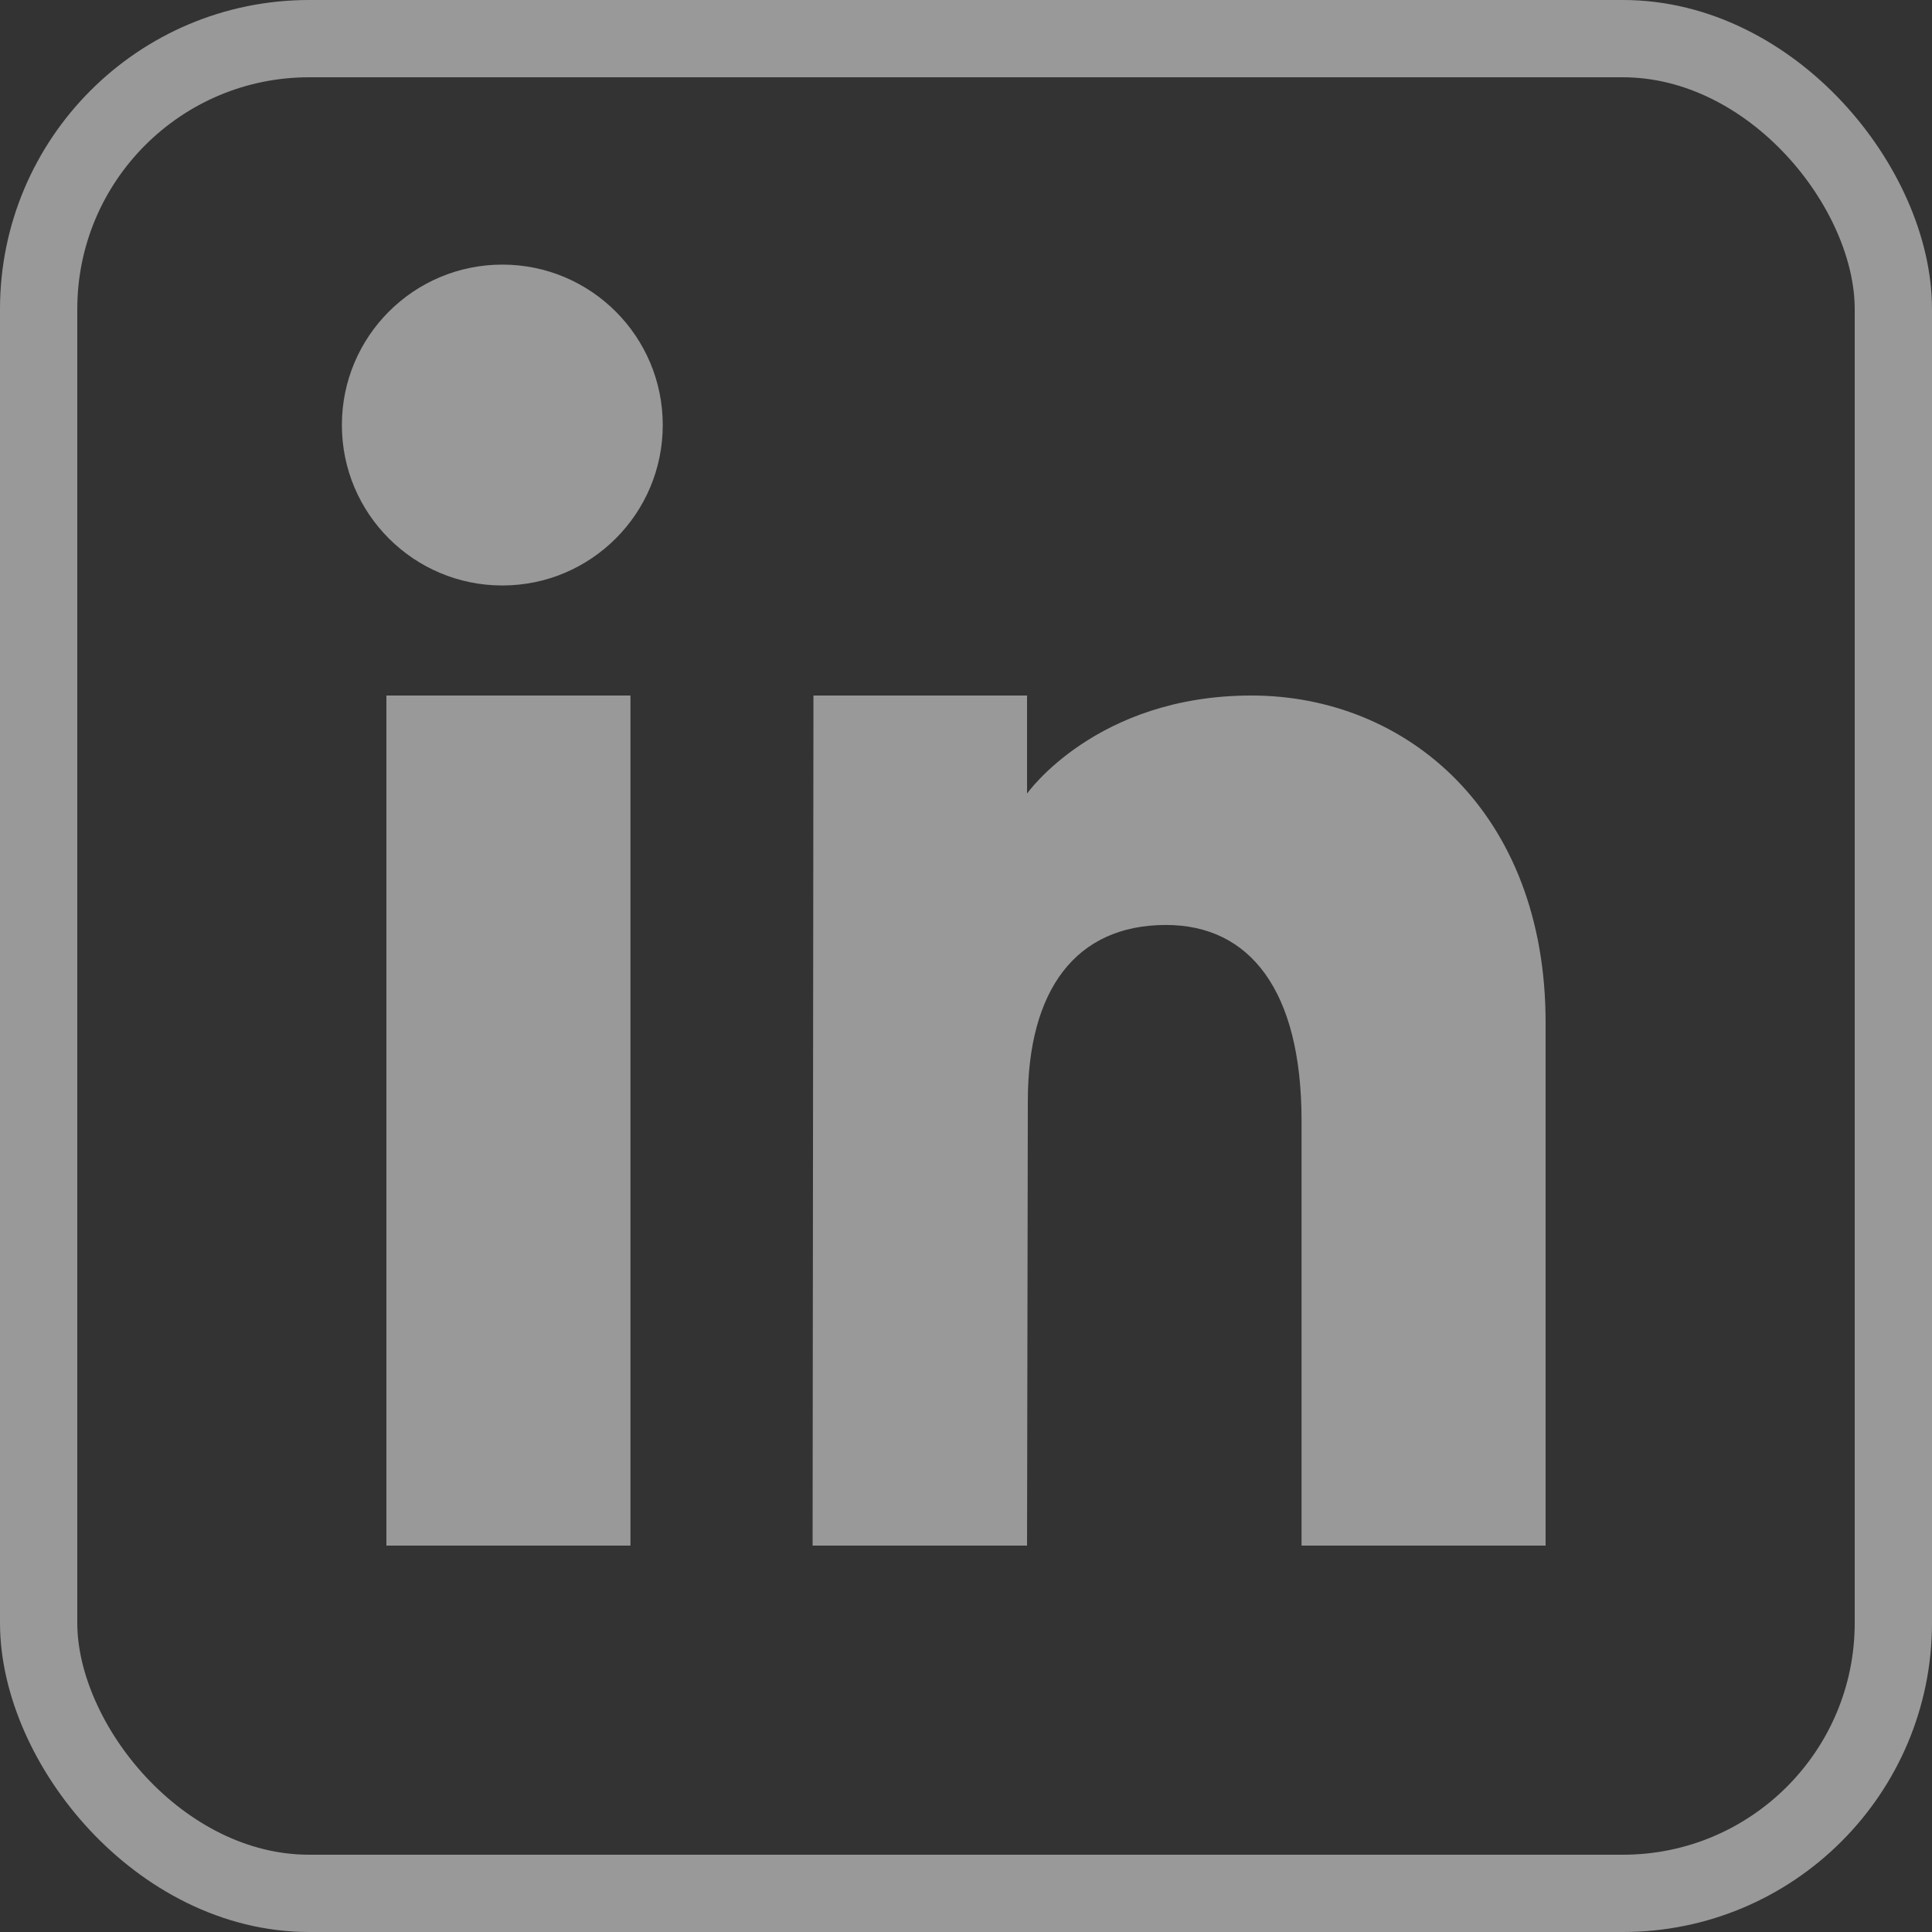
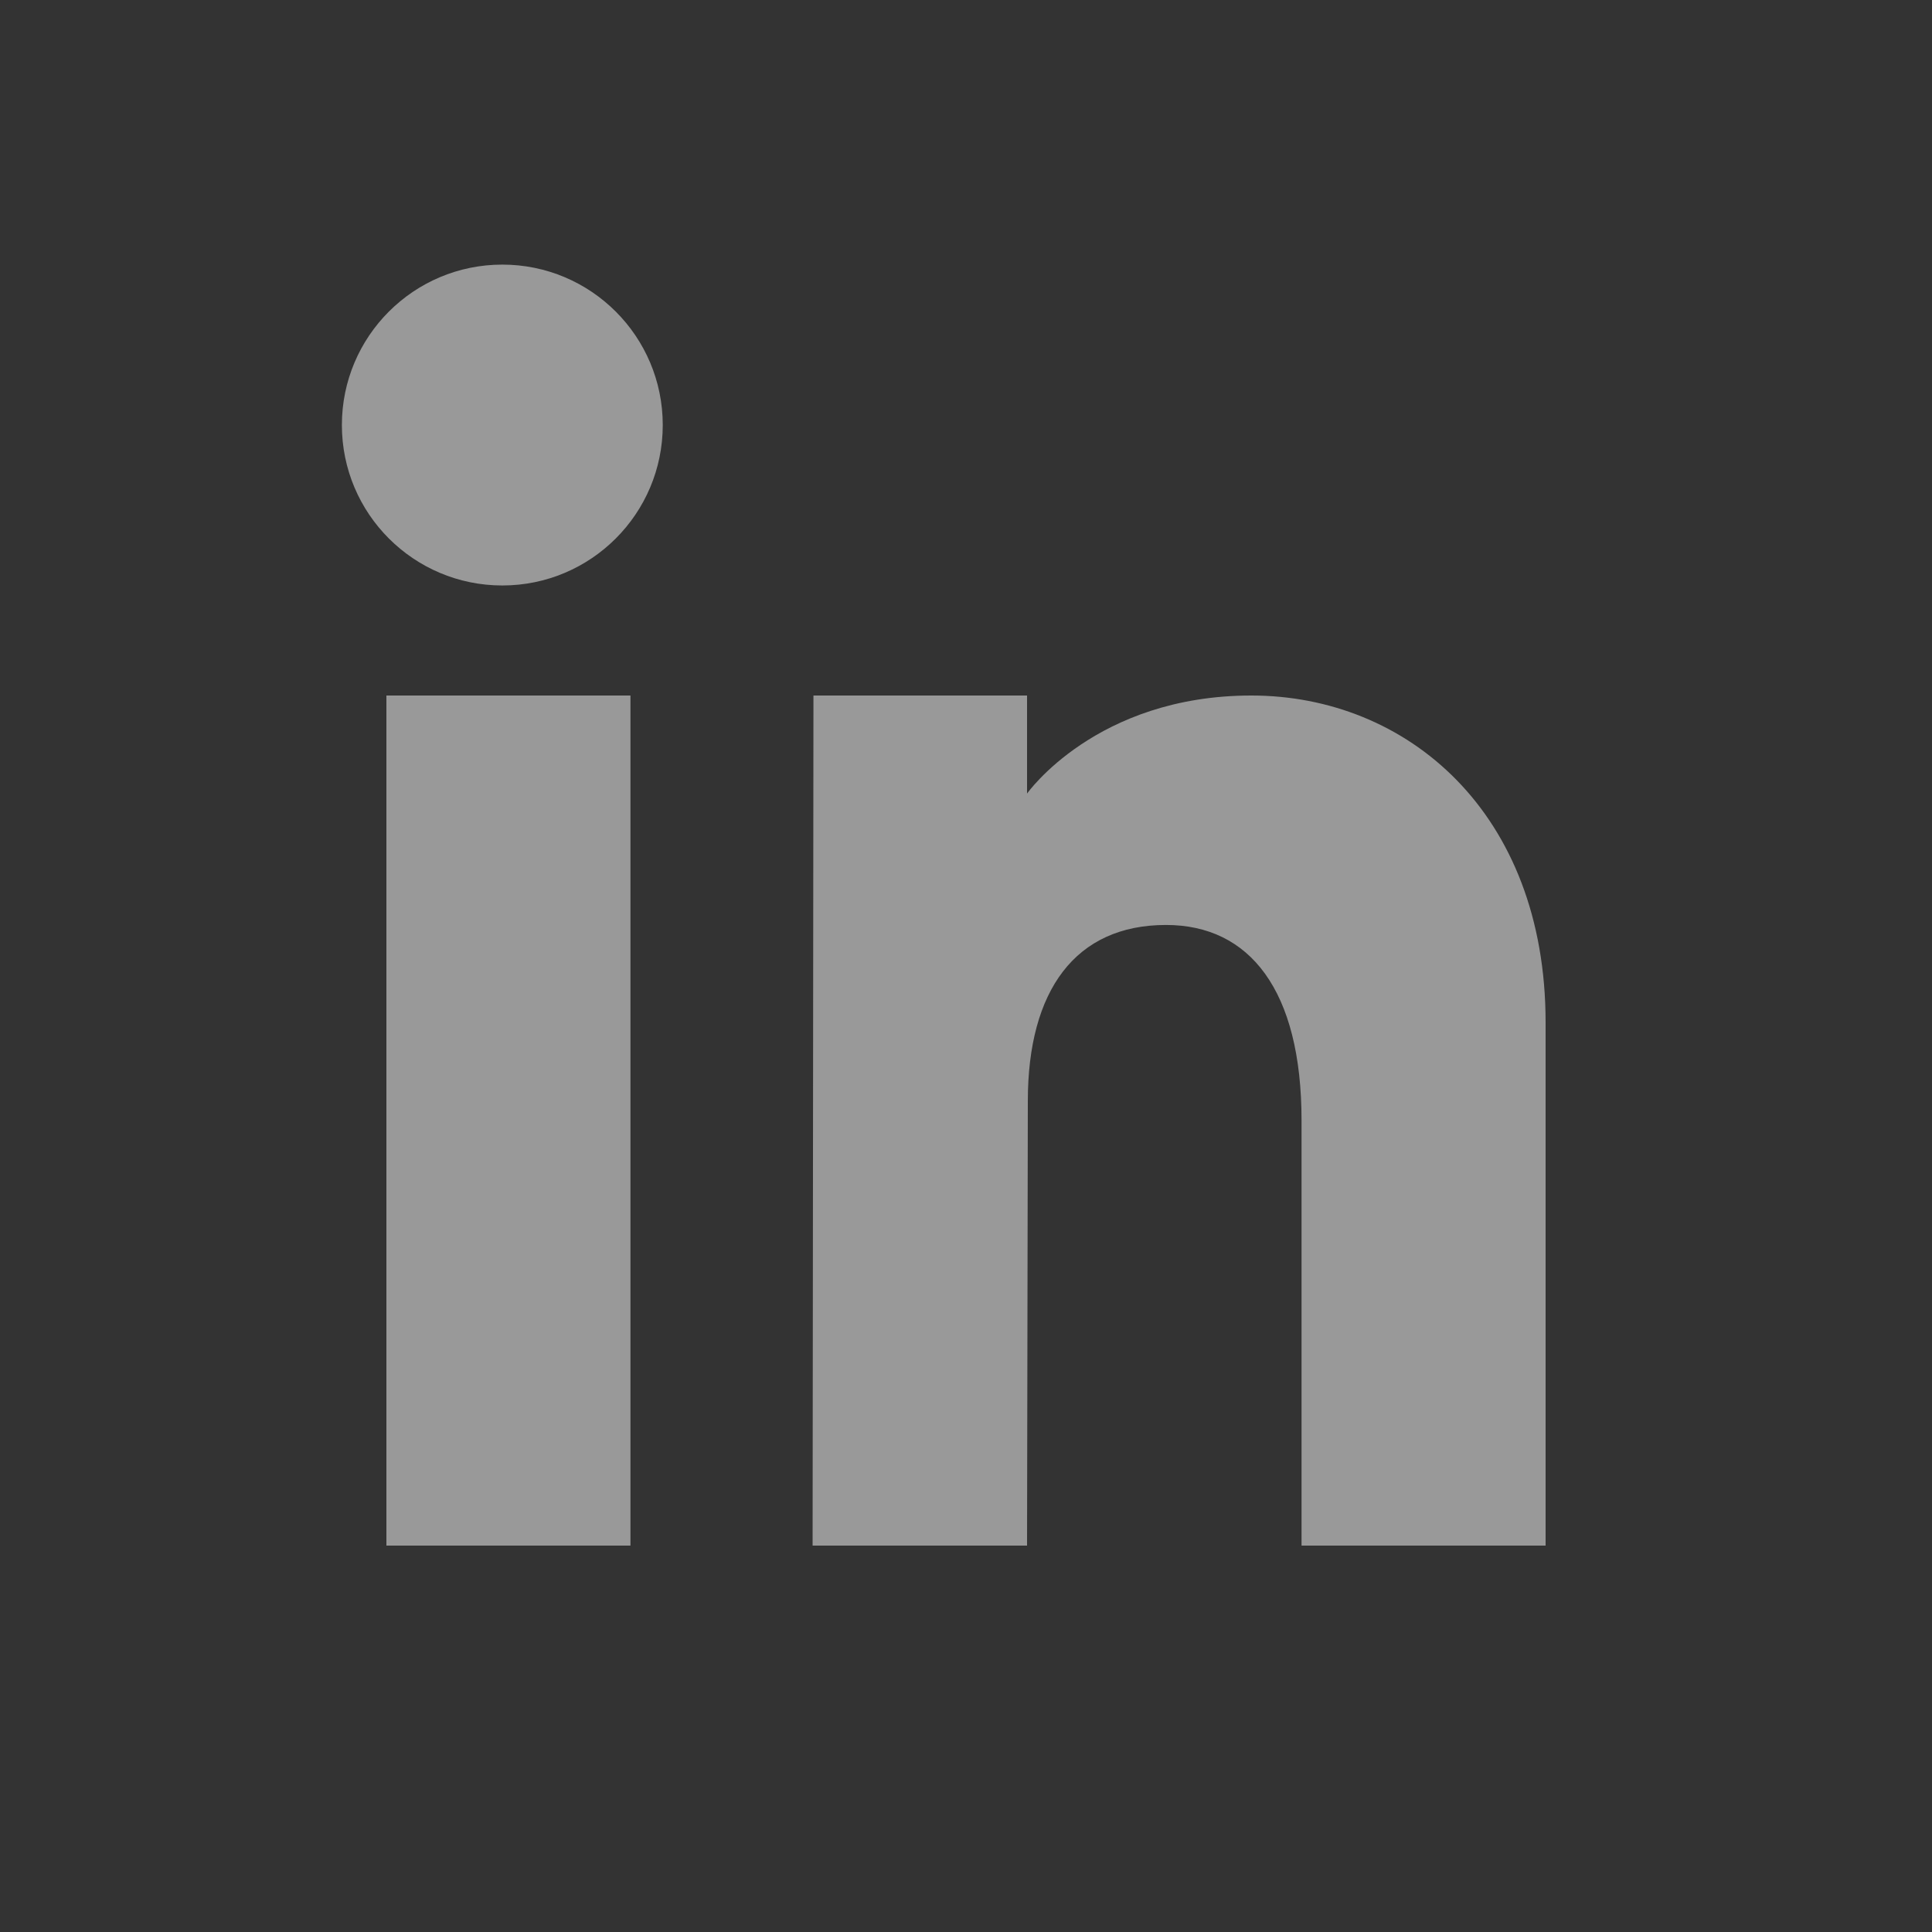
<svg xmlns="http://www.w3.org/2000/svg" width="25" height="25" viewBox="0 0 25 25" fill="none">
  <rect x="0" y="0" width="25" height="25" fill="#333333" stroke="none" />
  <g opacity="0.5">
-     <rect class="hov_str" x="0.5" y="0.5" width="24" height="24" rx="3.5" stroke="white" />
    <circle class="hov_fill" cx="6.5" cy="5.5" r="2.076" fill="white" />
    <path class="hov_fill" d="M8.158 20H5V9H8.158V20ZM20 20H16.842V14.5C16.842 12.808 16.167 11.969 15.088 11.969C13.914 11.969 13.3 12.819 13.3 14.247L13.29 20H10.515L10.526 9H13.29V10.269C13.29 10.269 14.183 9 16.193 9C18.203 9 20 10.511 20 13.231V20Z" fill="white" />
  </g>
</svg>